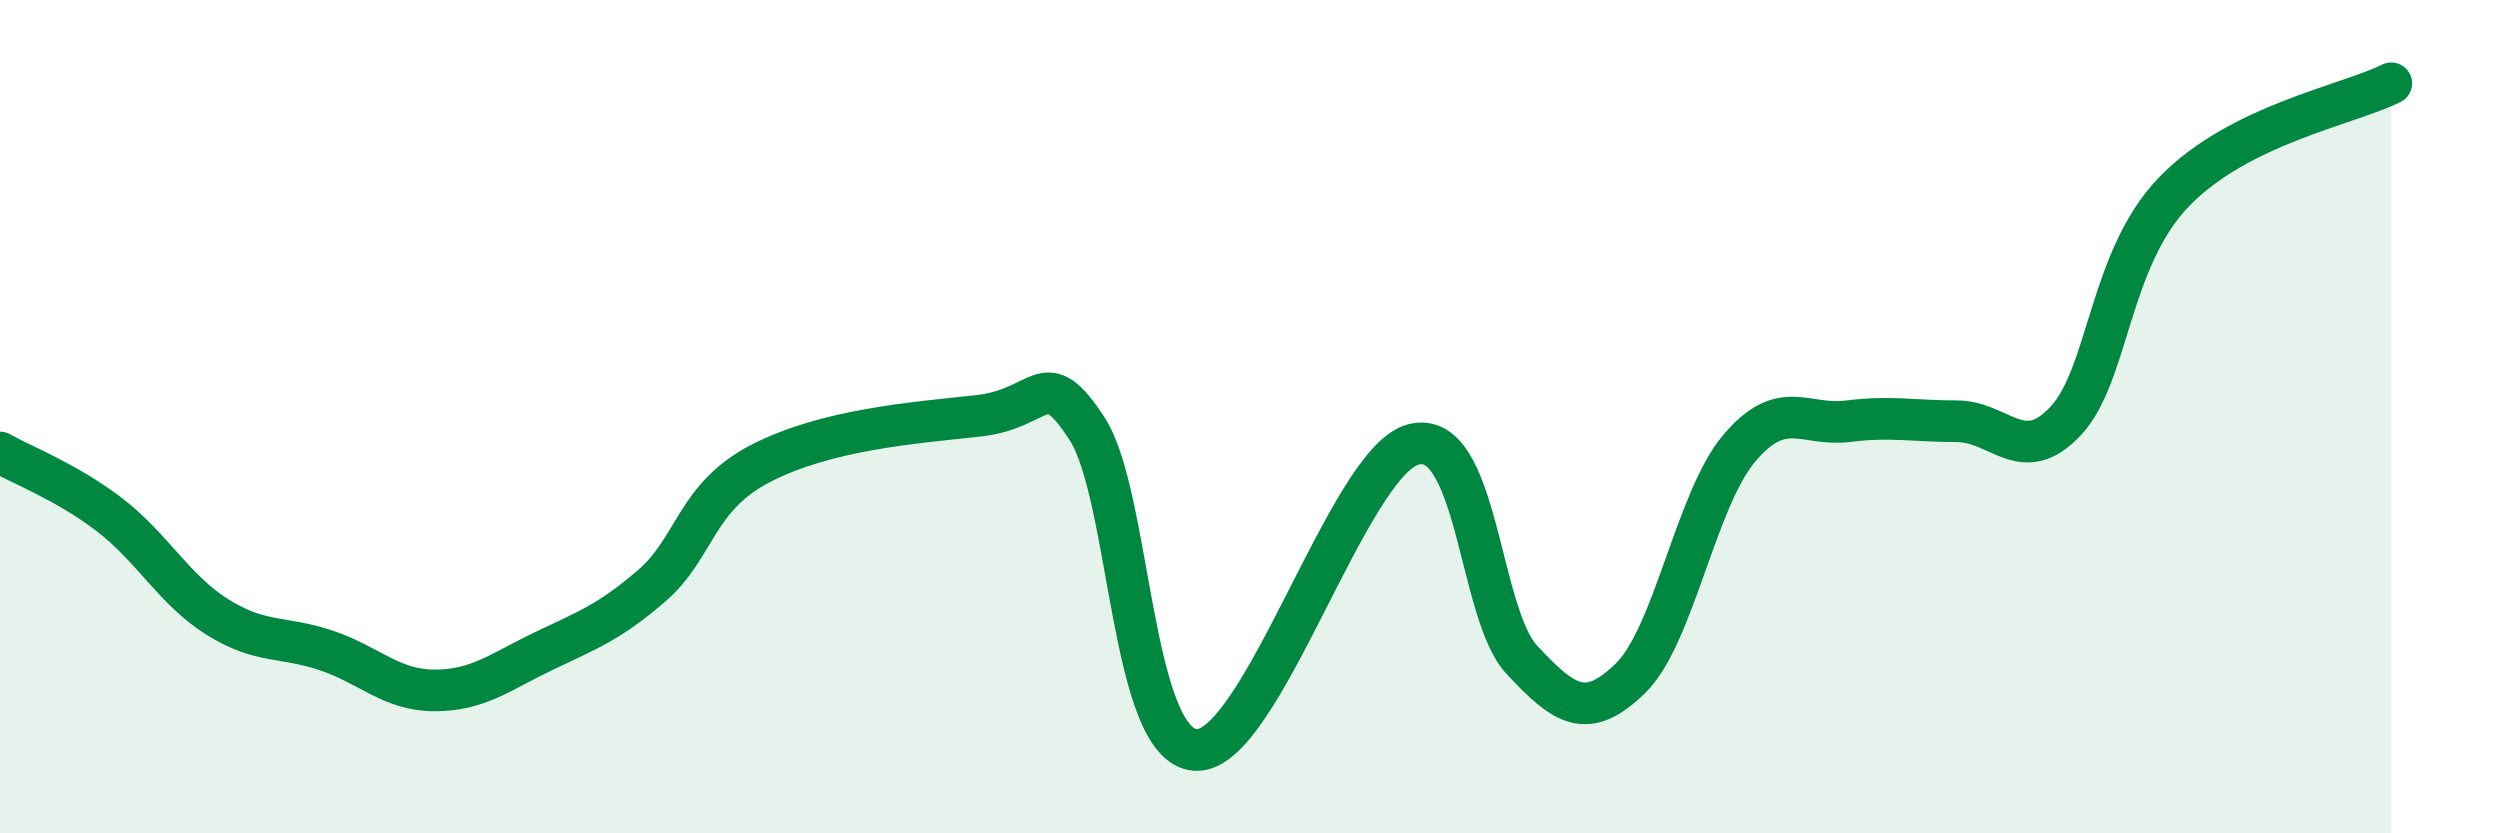
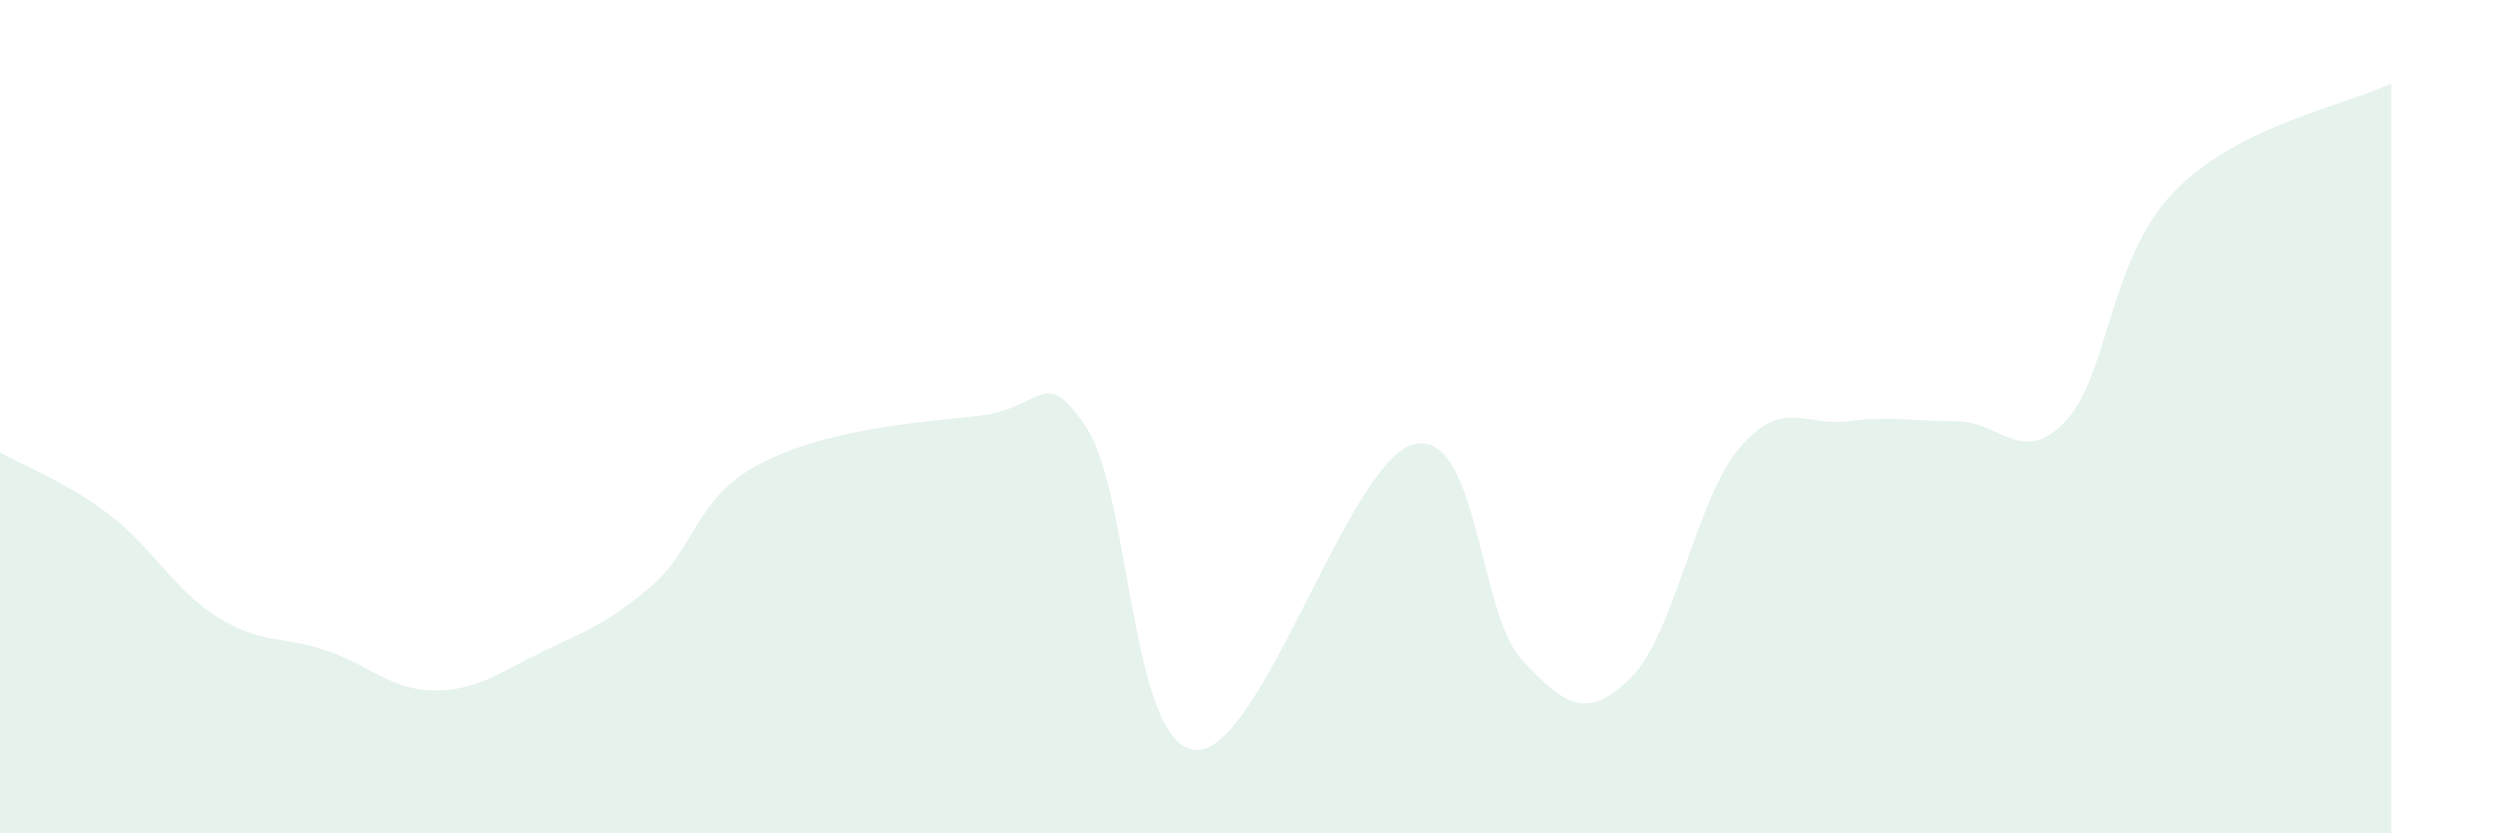
<svg xmlns="http://www.w3.org/2000/svg" width="60" height="20" viewBox="0 0 60 20">
  <path d="M 0,10.86 C 0.52,11.16 1.57,11.55 2.61,12.34 C 3.65,13.13 4.18,14.16 5.22,14.81 C 6.26,15.46 6.79,15.26 7.83,15.61 C 8.87,15.96 9.39,16.57 10.43,16.57 C 11.47,16.57 12,16.13 13.04,15.63 C 14.08,15.13 14.61,14.95 15.65,14.05 C 16.69,13.15 16.69,11.93 18.26,11.12 C 19.83,10.31 21.91,10.15 23.48,9.98 C 25.05,9.81 25.05,8.69 26.09,10.29 C 27.13,11.89 27.14,17.92 28.7,18 C 30.26,18.08 32.35,11.1 33.91,10.67 C 35.47,10.24 35.48,14.71 36.52,15.83 C 37.56,16.95 38.09,17.29 39.13,16.28 C 40.17,15.27 40.7,11.99 41.74,10.76 C 42.78,9.53 43.31,10.24 44.35,10.11 C 45.39,9.98 45.92,10.11 46.96,10.11 C 48,10.11 48.53,11.21 49.57,10.11 C 50.61,9.01 50.61,6.23 52.17,4.61 C 53.73,2.99 56.35,2.52 57.39,2L57.39 20L0 20Z" fill="#008740" opacity="0.1" stroke-linecap="round" stroke-linejoin="round" />
-   <path d="M 0,10.86 C 0.52,11.16 1.57,11.55 2.61,12.34 C 3.65,13.13 4.18,14.16 5.22,14.81 C 6.26,15.46 6.79,15.26 7.83,15.61 C 8.87,15.96 9.39,16.57 10.43,16.57 C 11.47,16.57 12,16.13 13.04,15.63 C 14.08,15.13 14.61,14.95 15.65,14.05 C 16.69,13.15 16.69,11.93 18.26,11.12 C 19.83,10.31 21.91,10.15 23.48,9.98 C 25.05,9.81 25.05,8.69 26.09,10.29 C 27.13,11.89 27.14,17.92 28.7,18 C 30.26,18.08 32.35,11.1 33.91,10.67 C 35.47,10.24 35.48,14.71 36.52,15.83 C 37.56,16.95 38.09,17.29 39.13,16.28 C 40.17,15.27 40.7,11.99 41.74,10.76 C 42.78,9.53 43.31,10.24 44.35,10.11 C 45.39,9.98 45.92,10.11 46.96,10.11 C 48,10.11 48.53,11.21 49.57,10.11 C 50.61,9.01 50.61,6.23 52.17,4.61 C 53.73,2.99 56.35,2.52 57.39,2" stroke="#008740" stroke-width="1" fill="none" stroke-linecap="round" stroke-linejoin="round" />
</svg>